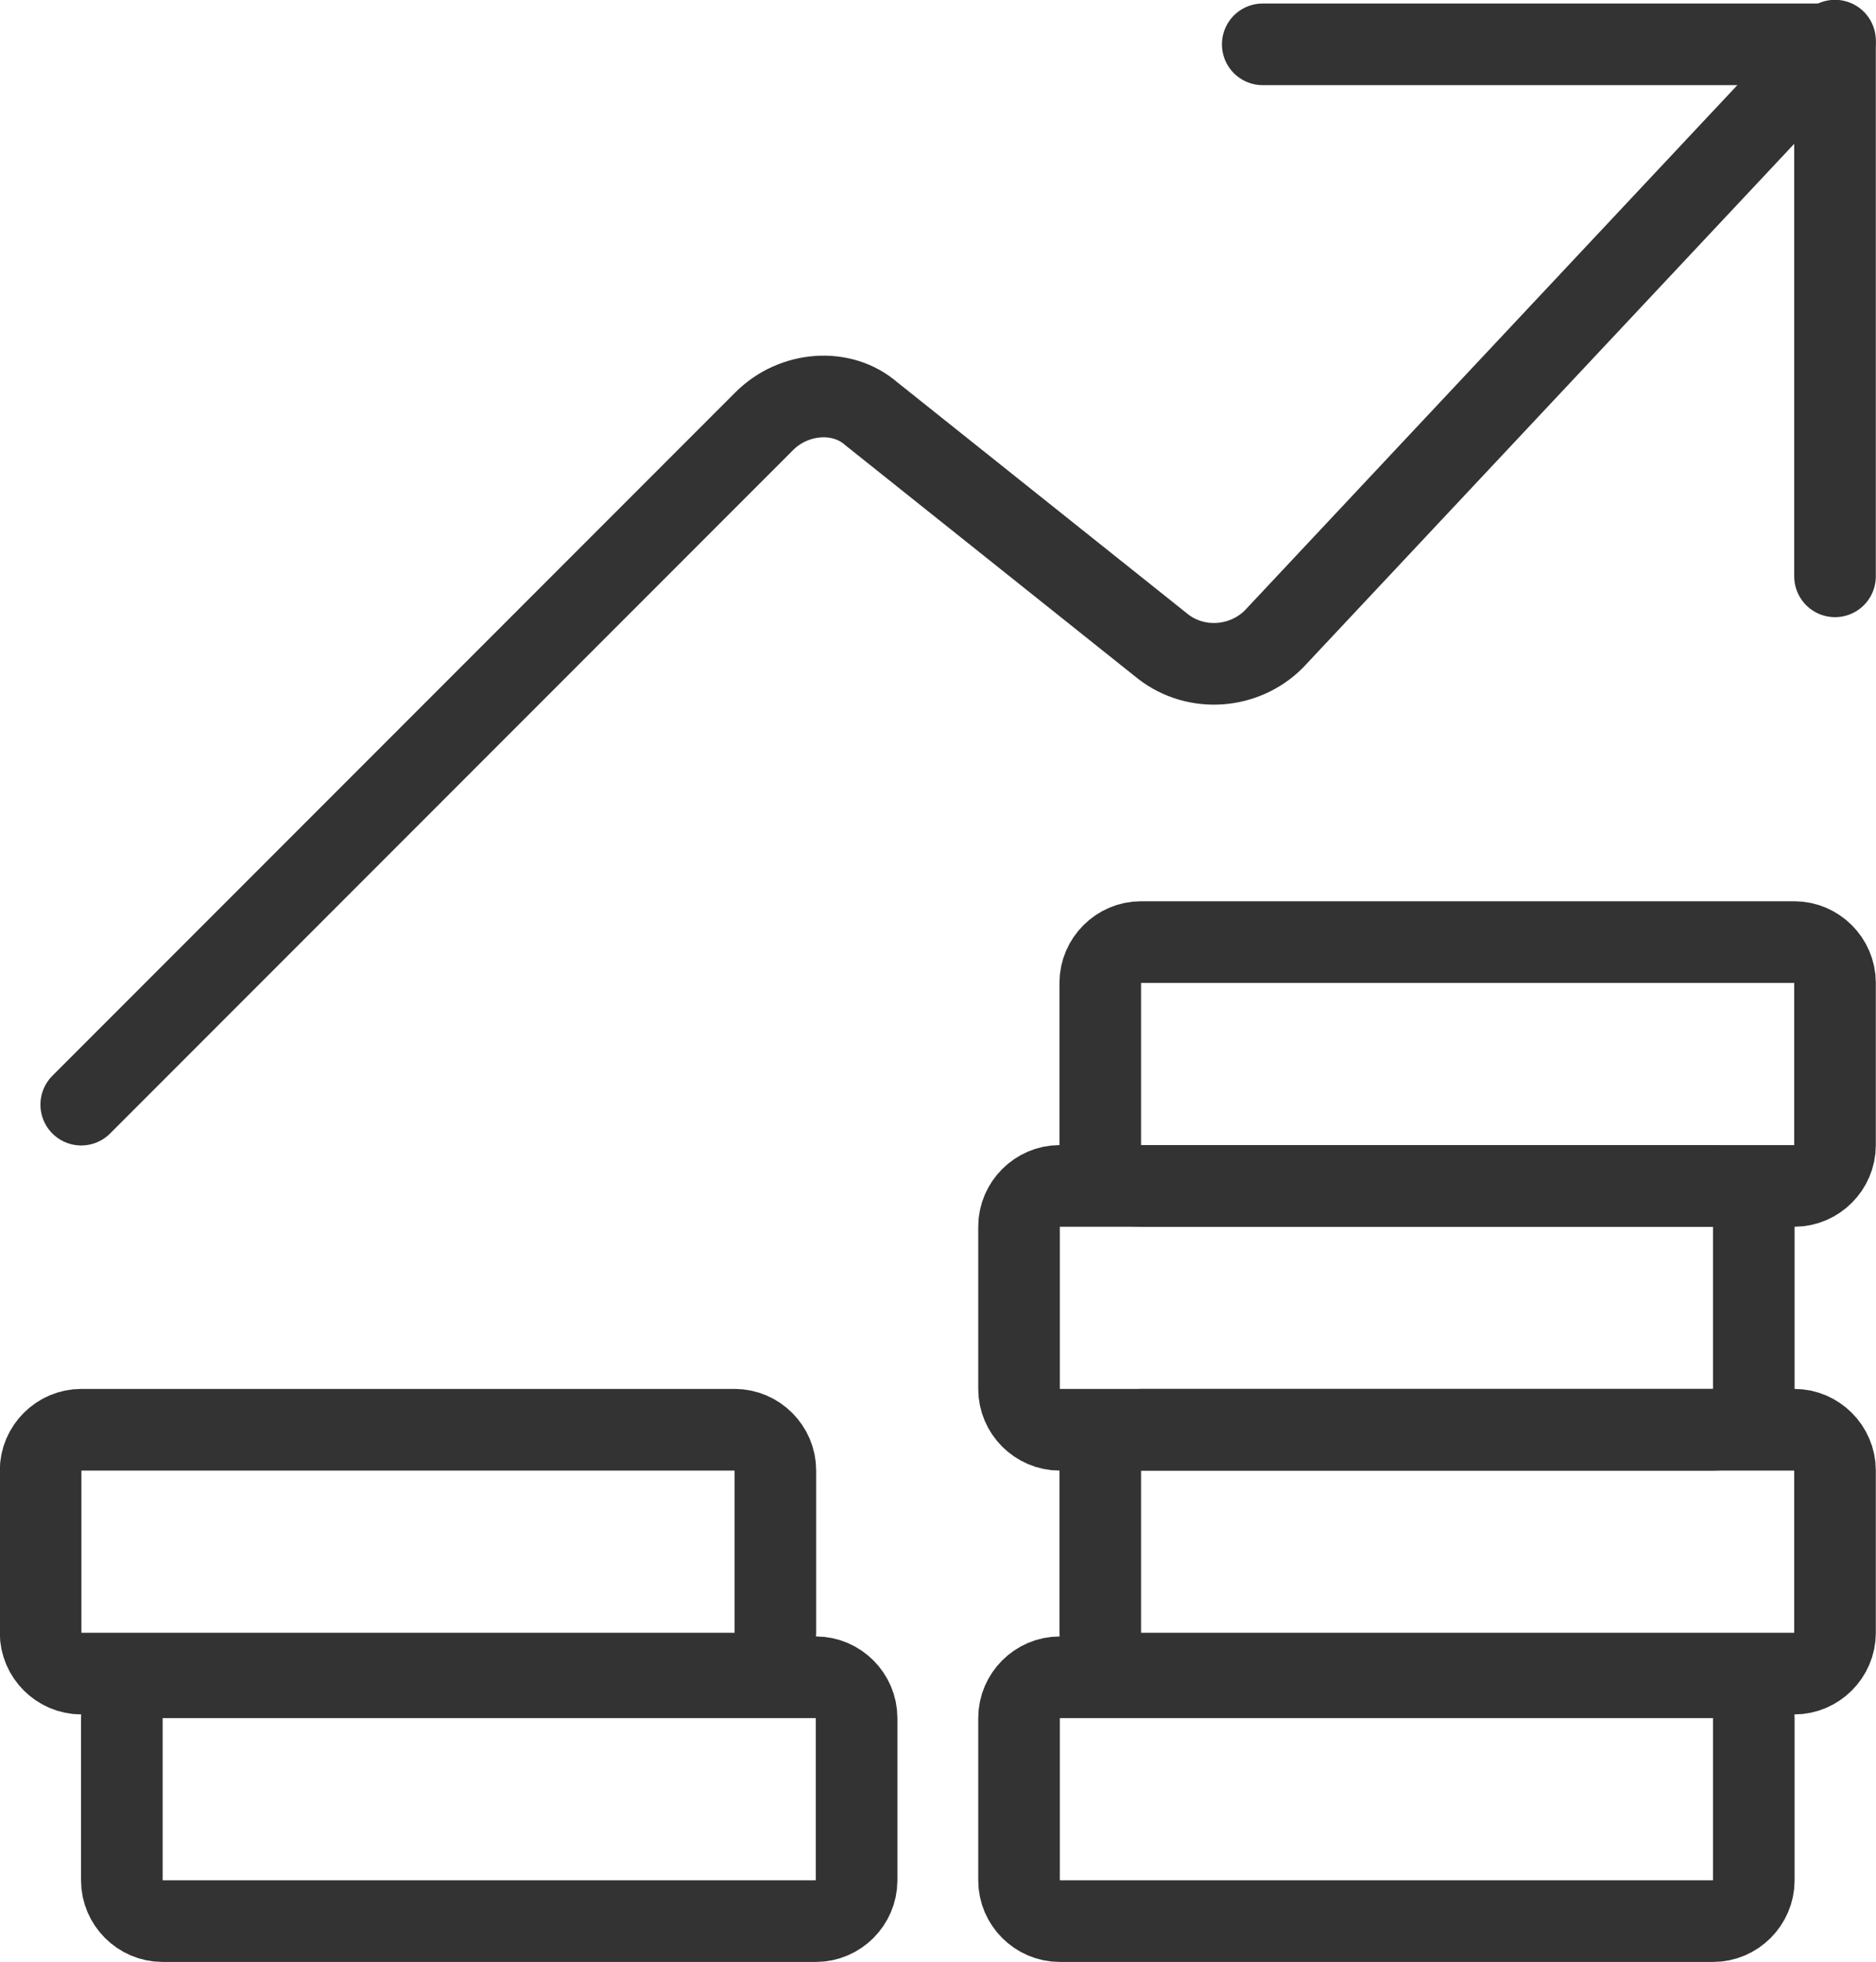
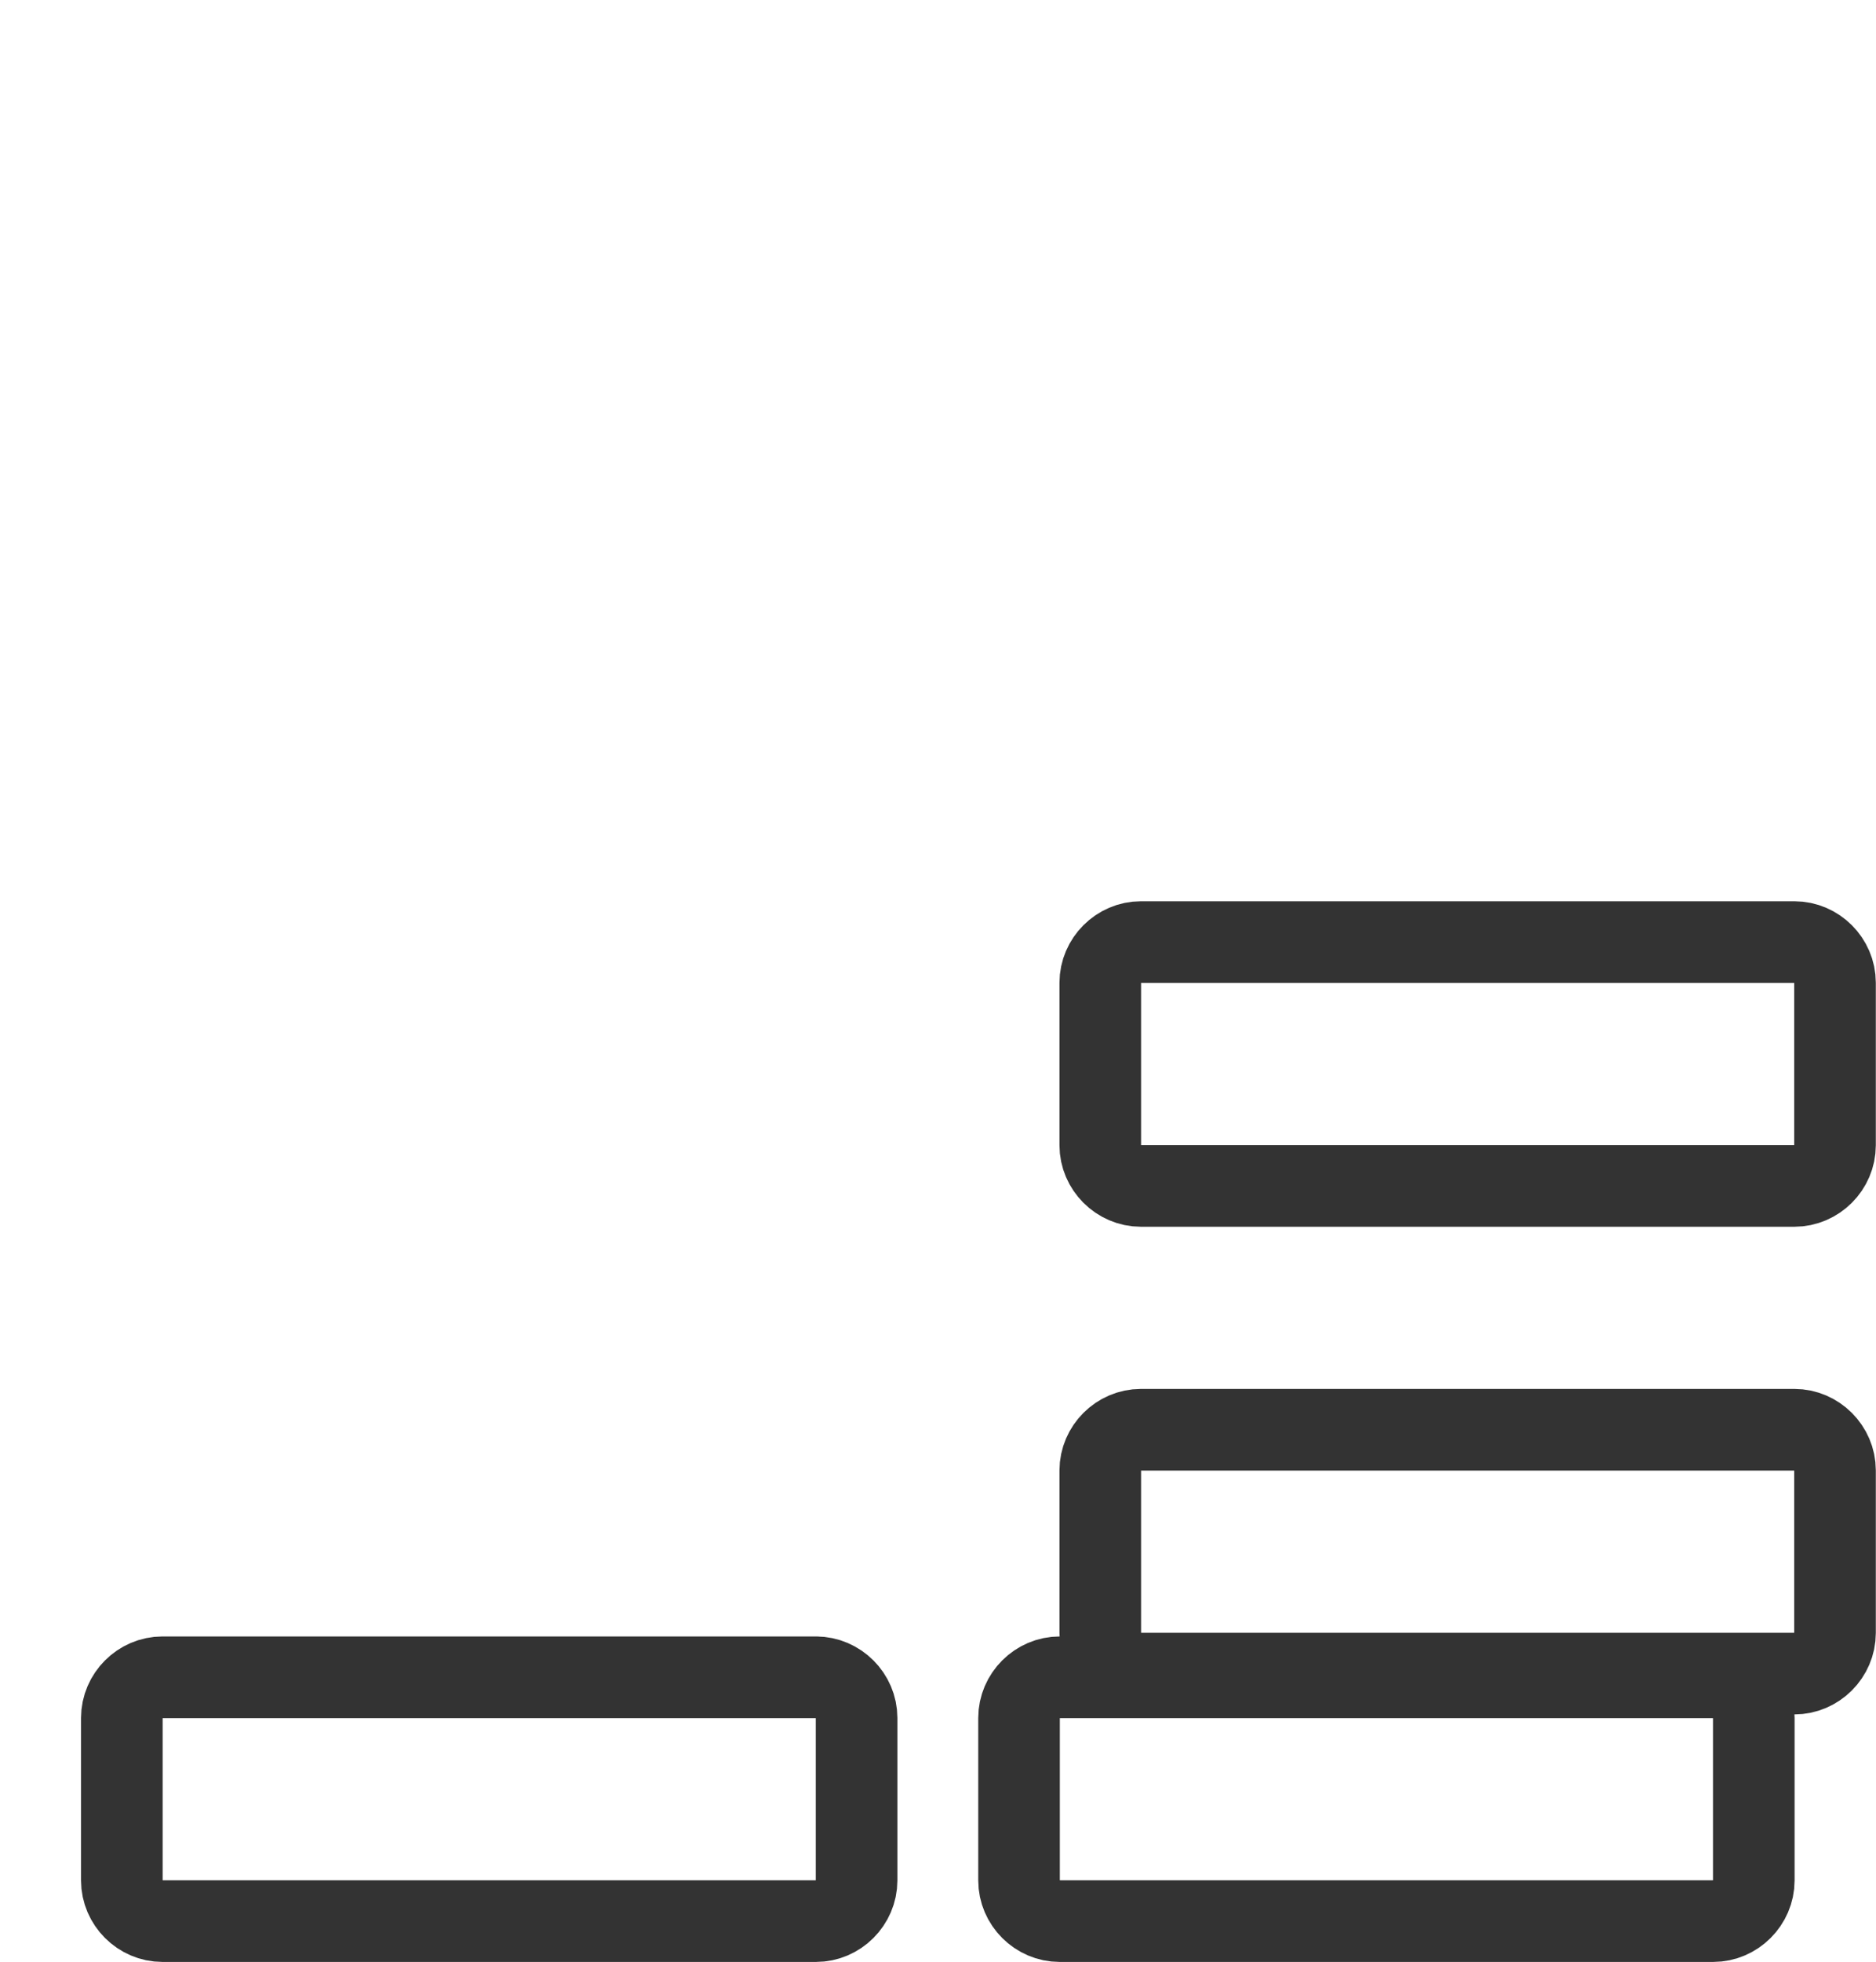
<svg xmlns="http://www.w3.org/2000/svg" id="Layer_1" data-name="Layer 1" viewBox="0 0 50.81 53.11">
  <defs>
    <style>
      .cls-1 {
        fill: none;
        stroke: #333;
        stroke-linecap: round;
        stroke-linejoin: round;
        stroke-width: 2.21px;
      }
    </style>
  </defs>
  <path class="cls-1" d="M48.6,25.5c.6,0,1.1.5,1.1,1.1v4.4c0,.6-.5,1.1-1.1,1.1h-17.7c-.6,0-1.1-.5-1.1-1.1v-4.4c0-.6.5-1.1,1.1-1.1h17.7Z" />
-   <path class="cls-1" d="M46.4,32.1c.6,0,1.1.5,1.1,1.1v4.4c0,.6-.5,1.1-1.1,1.1h-17.7c-.6,0-1.1-.5-1.1-1.1v-4.4c0-.6.5-1.1,1.1-1.1h17.7Z" />
  <path class="cls-1" d="M48.6,38.7c.6,0,1.1.5,1.1,1.1v4.4c0,.6-.5,1.1-1.1,1.1h-17.7c-.6,0-1.1-.5-1.1-1.1v-4.4c0-.6.5-1.1,1.1-1.1h17.7Z" />
  <path class="cls-1" d="M46.4,45.4c.6,0,1.1.5,1.1,1.1v4.4c0,.6-.5,1.1-1.1,1.1h-17.7c-.6,0-1.1-.5-1.1-1.1v-4.4c0-.6.5-1.1,1.1-1.1h17.7Z" />
-   <path class="cls-1" d="M19.9,38.7c.6,0,1.1.5,1.1,1.1v4.4c0,.6-.5,1.1-1.1,1.1H2.2c-.6,0-1.1-.5-1.1-1.1v-4.4c0-.6.5-1.1,1.1-1.1h17.7Z" />
  <path class="cls-1" d="M22.1,45.4c.6,0,1.1.5,1.1,1.1v4.4c0,.6-.5,1.1-1.1,1.1H4.4c-.6,0-1.1-.5-1.1-1.1v-4.4c0-.6.5-1.1,1.1-1.1h17.7Z" />
-   <path class="cls-1" d="M2.2,29.9L20.7,11.4c.8-.8,2.1-.9,2.9-.2l7.9,6.3c.9.7,2.2.6,3-.2L49.7,1.1" />
-   <path class="cls-1" d="M34.2,1.2h15.5v14.4" />
</svg>